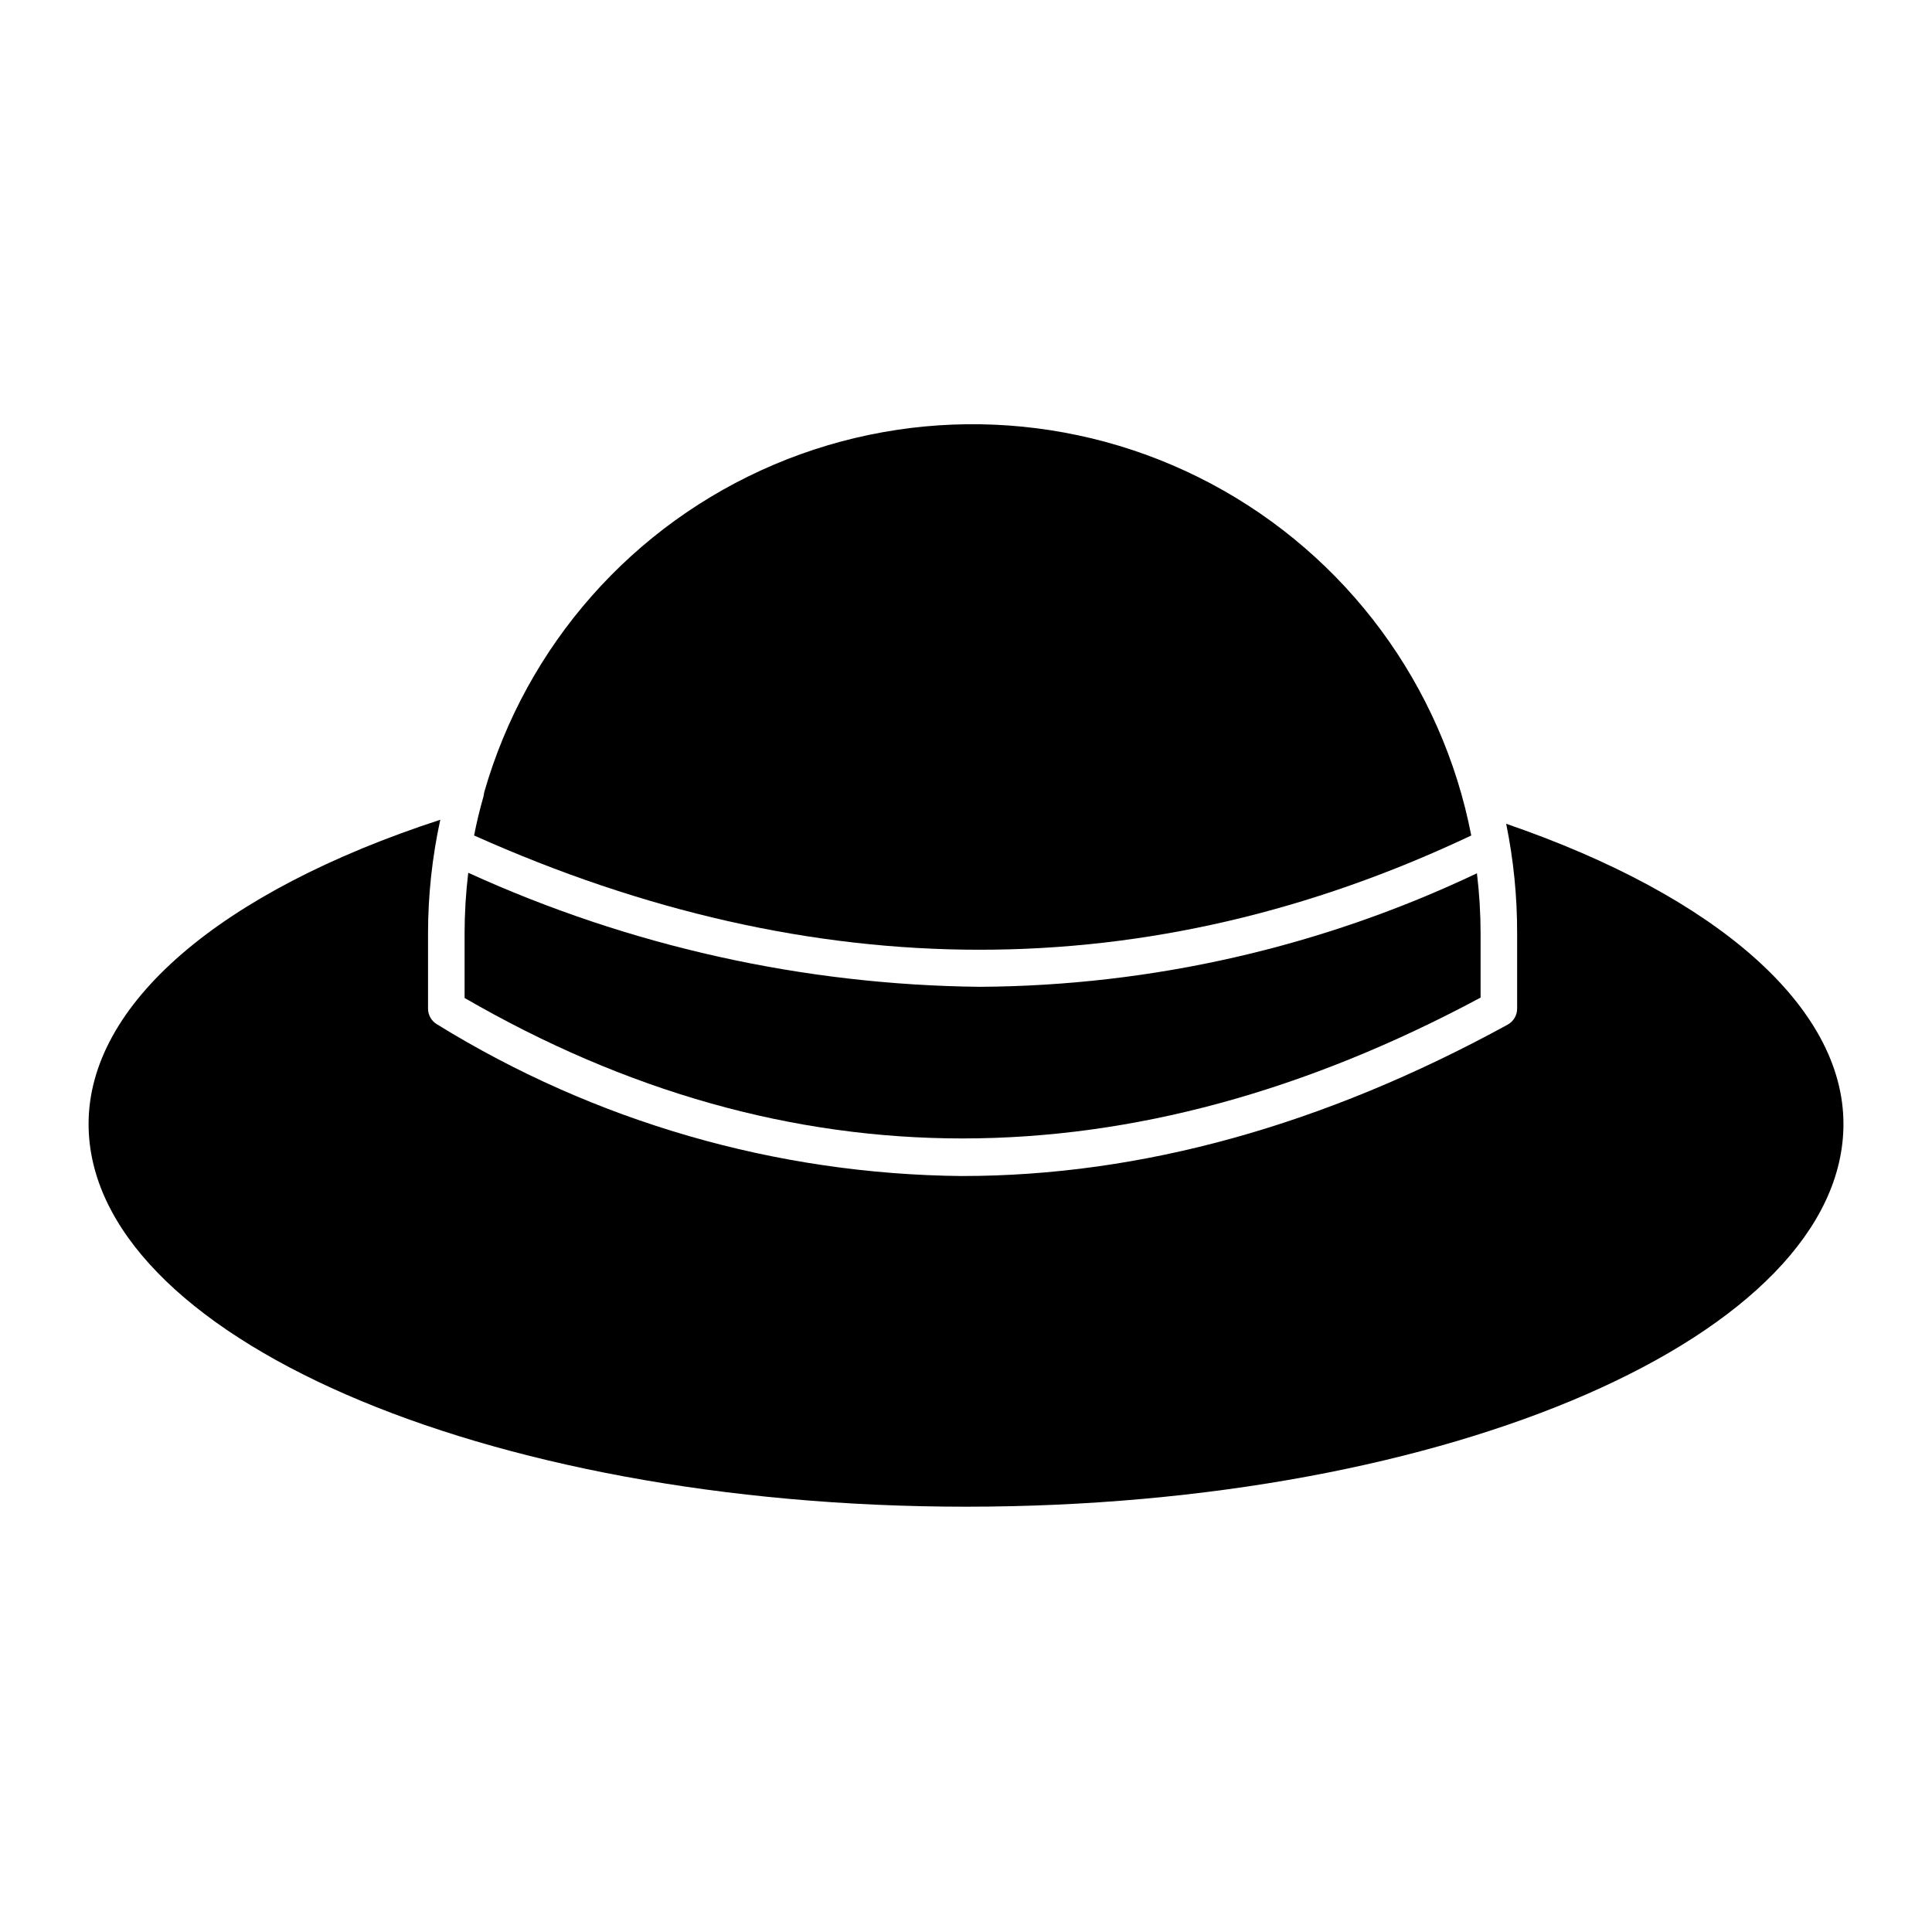
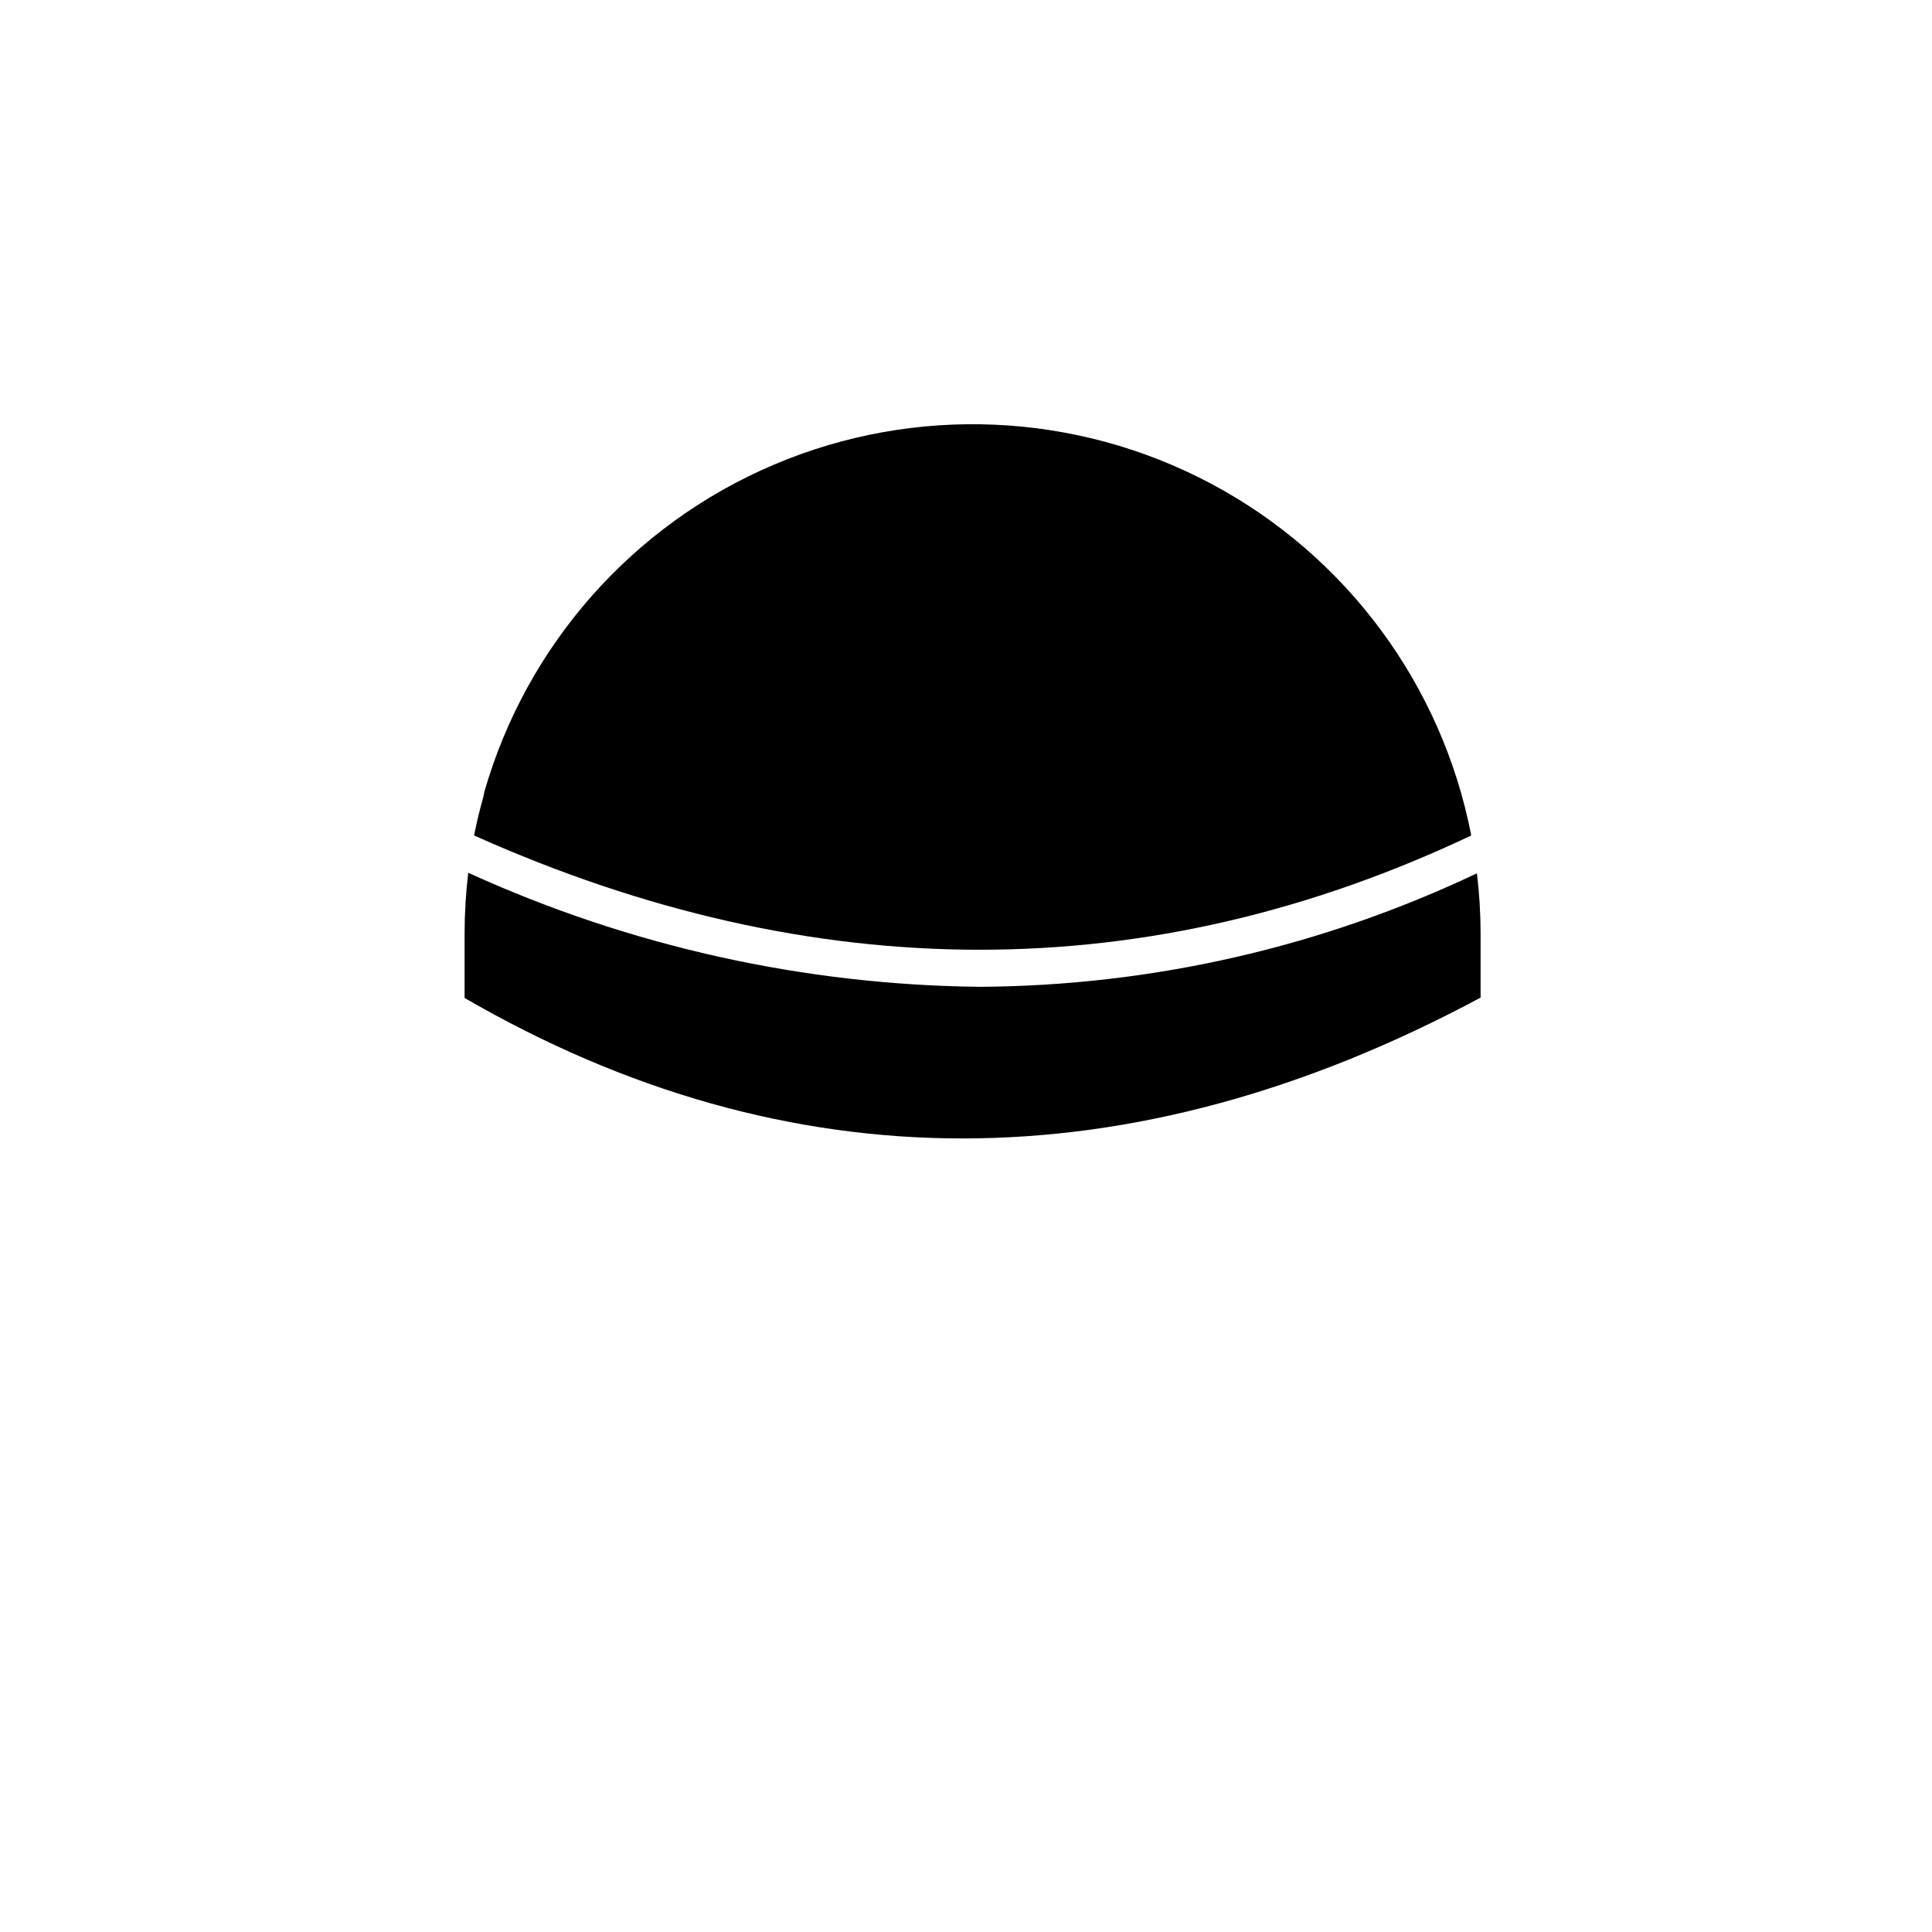
<svg xmlns="http://www.w3.org/2000/svg" fill="#000000" width="800px" height="800px" version="1.1" viewBox="144 144 512 512">
  <g>
-     <path d="m543.15 362.31c1.957 9.566 2.93 19.305 2.906 29.066v19.91c0.004 1.777-0.961 3.41-2.519 4.262-48.879 26.742-97.227 40.109-144.6 40.109v0.004c-49.176-0.461-97.289-14.367-139.13-40.207-1.473-0.875-2.375-2.457-2.375-4.168v-19.957c0.008-10.117 1.098-20.199 3.246-30.086-58.52 19.09-93.203 48.977-93.203 80.609 0 55.906 104.3 101.44 232.53 101.44s232.53-45.535 232.53-101.44c0-30.855-33.281-60.262-89.379-79.543z" />
    <path d="m268.09 375.29c-0.641 5.32-0.961 10.676-0.969 16.035v17.148c85.793 49.652 176.48 49.652 269.25-0.098v-17.051c-0.004-5.312-0.328-10.617-0.969-15.891-41.191 19.559-86.172 29.828-131.77 30.082-46.797-0.5-92.969-10.797-135.55-30.227z" />
    <path d="m272.11 355.14c-0.969 3.391-1.793 6.781-2.469 10.27 90.105 40.352 178.95 40.402 264.26 0h-0.004c-7.738-39.891-33.078-74.148-68.953-93.227s-78.449-20.93-115.85-5.043c-37.398 15.891-65.617 47.82-76.793 86.887-0.035 0.375-0.102 0.746-0.191 1.113z" />
  </g>
</svg>